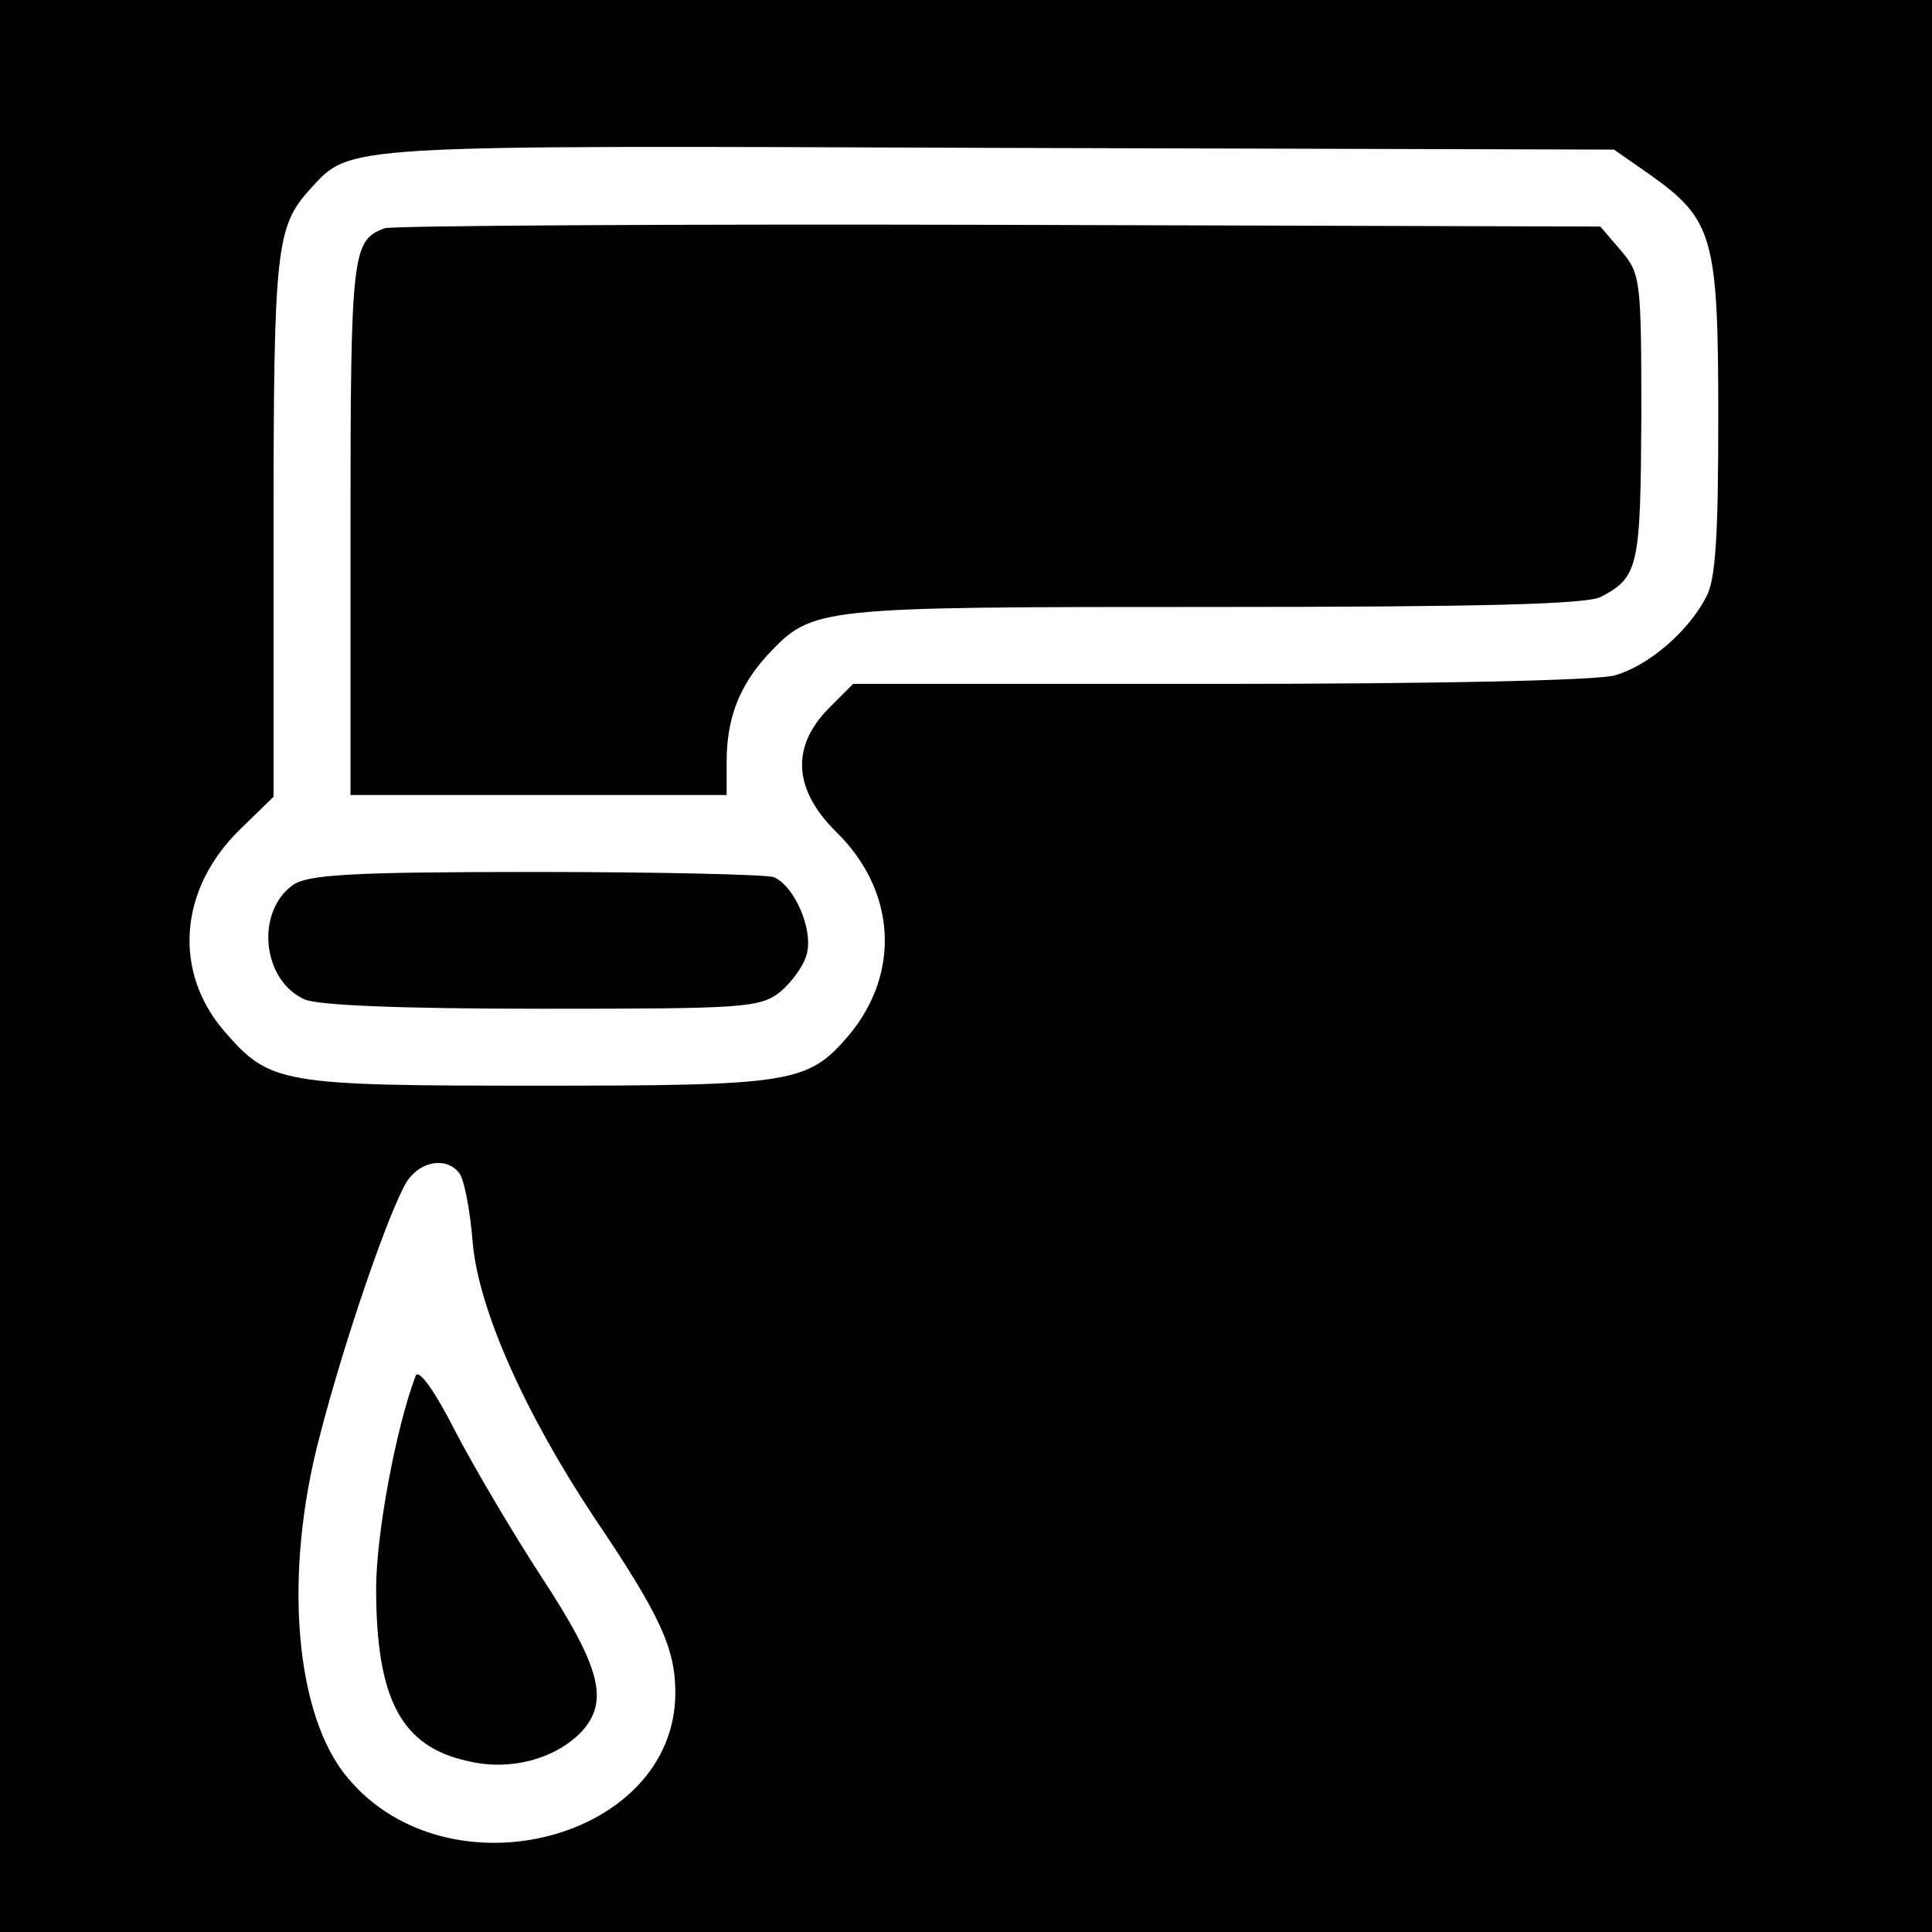
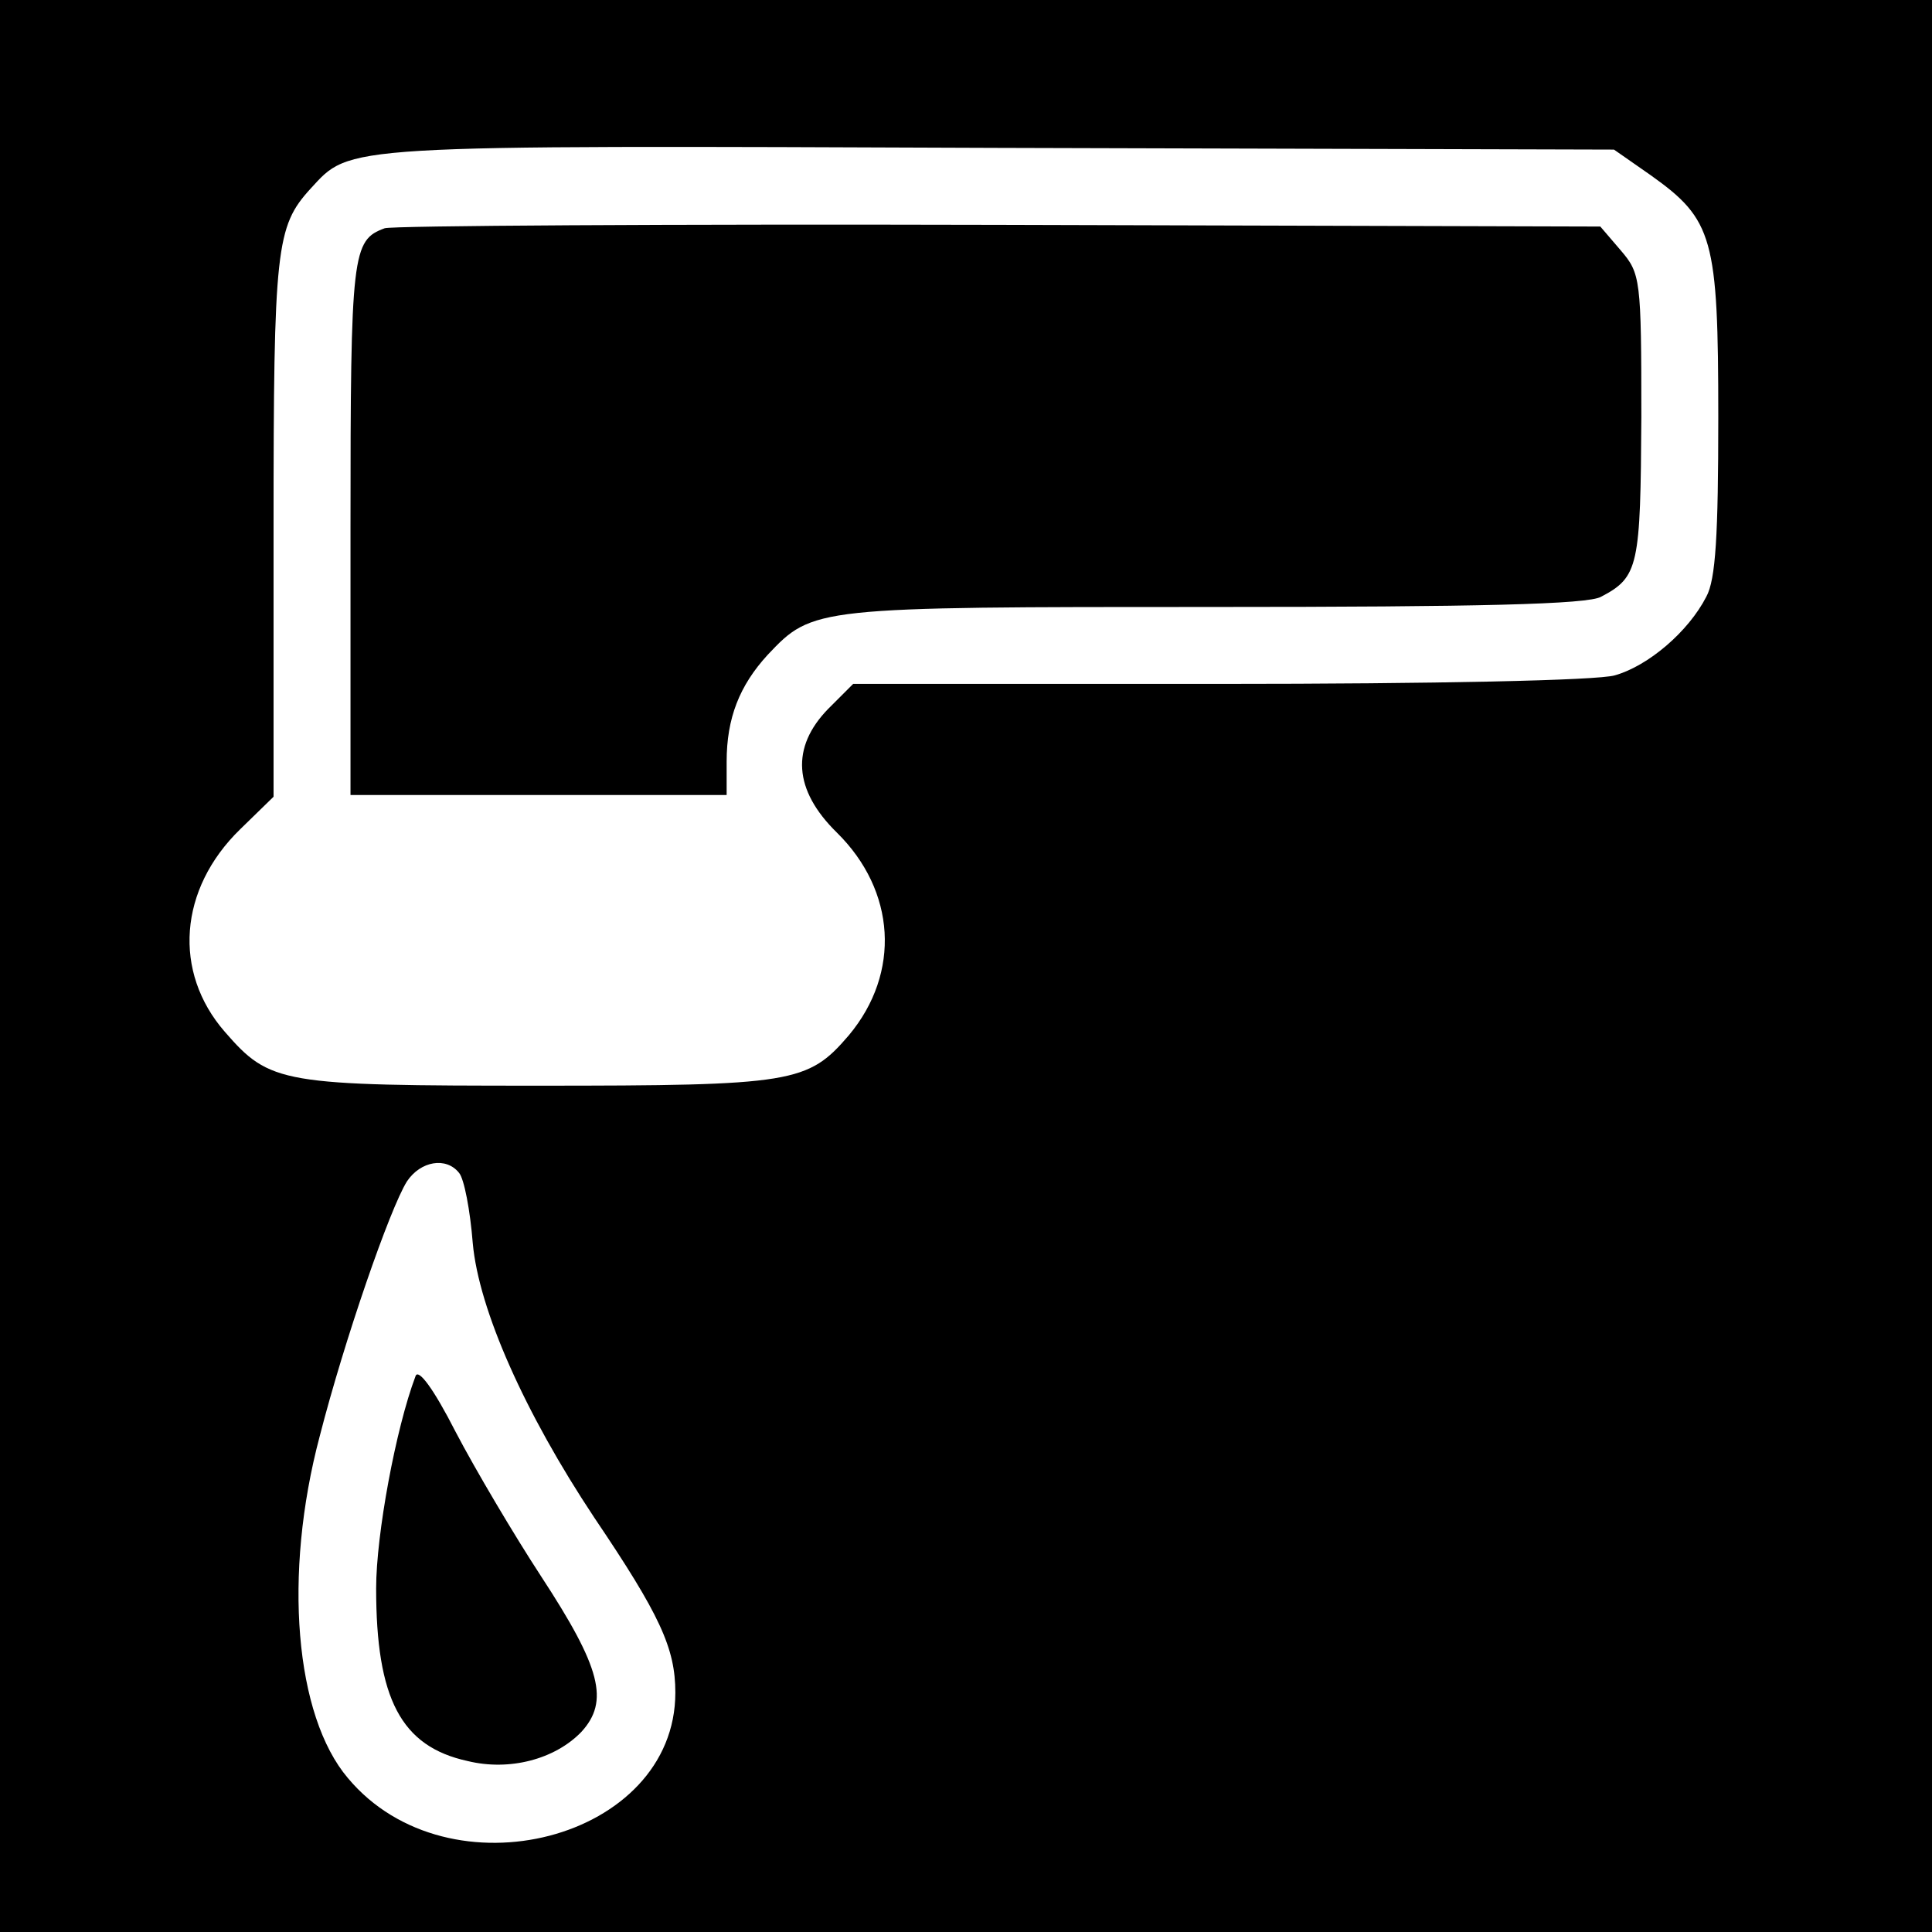
<svg xmlns="http://www.w3.org/2000/svg" version="1.0" width="226pt" height="226pt" viewBox="0 0 226 226" preserveAspectRatio="xMidYMid meet">
  <g transform="translate(0,226) scale(0.1,-0.1)" fill="#000000" stroke="none">
    <path d="M0 1130 l0 -1130 1130 0 1130 0 0 1130 0 1130 -1130 0 -1130 0 0 -1130z m1931 925 c73 -52 79 -73 79 -283 0 -138 -3 -190 -14 -210 -21 -41 -68 -81 -107 -92 -20 -6 -212 -10 -462 -10 l-429 0 -29 -29 c-44 -45 -41 -95 10 -145 69 -68 75 -164 14 -237 -48 -56 -65 -59 -363 -59 -301 0 -314 2 -367 63 -61 70 -54 167 18 237 l39 38 0 315 c0 327 3 352 43 396 48 52 29 51 804 48 l721 -2 43 -30z m-1394 -1167 c6 -7 13 -44 16 -82 7 -78 61 -199 142 -321 77 -114 95 -153 95 -205 0 -172 -265 -241 -383 -100 -62 73 -76 238 -33 400 29 113 82 266 102 298 16 24 46 29 61 10z" />
    <path d="M450 1993 c-38 -14 -40 -28 -40 -350 l0 -313 220 0 220 0 0 39 c0 51 15 89 48 125 53 56 54 56 522 56 309 0 438 3 453 12 44 23 46 36 47 210 0 162 -1 168 -24 195 l-24 28 -704 2 c-386 1 -710 -1 -718 -4z" />
-     <path d="M343 1225 c-44 -31 -37 -111 13 -134 16 -7 111 -11 278 -11 237 0 255 1 279 20 13 11 28 31 31 45 7 29 -15 79 -39 89 -9 3 -135 6 -279 6 -214 0 -265 -3 -283 -15z" />
    <path d="M486 650 c-23 -61 -46 -185 -46 -248 0 -129 29 -185 107 -202 49 -12 102 2 133 34 33 36 23 75 -47 182 -32 49 -77 125 -100 169 -26 51 -44 75 -47 65z" />
  </g>
</svg>